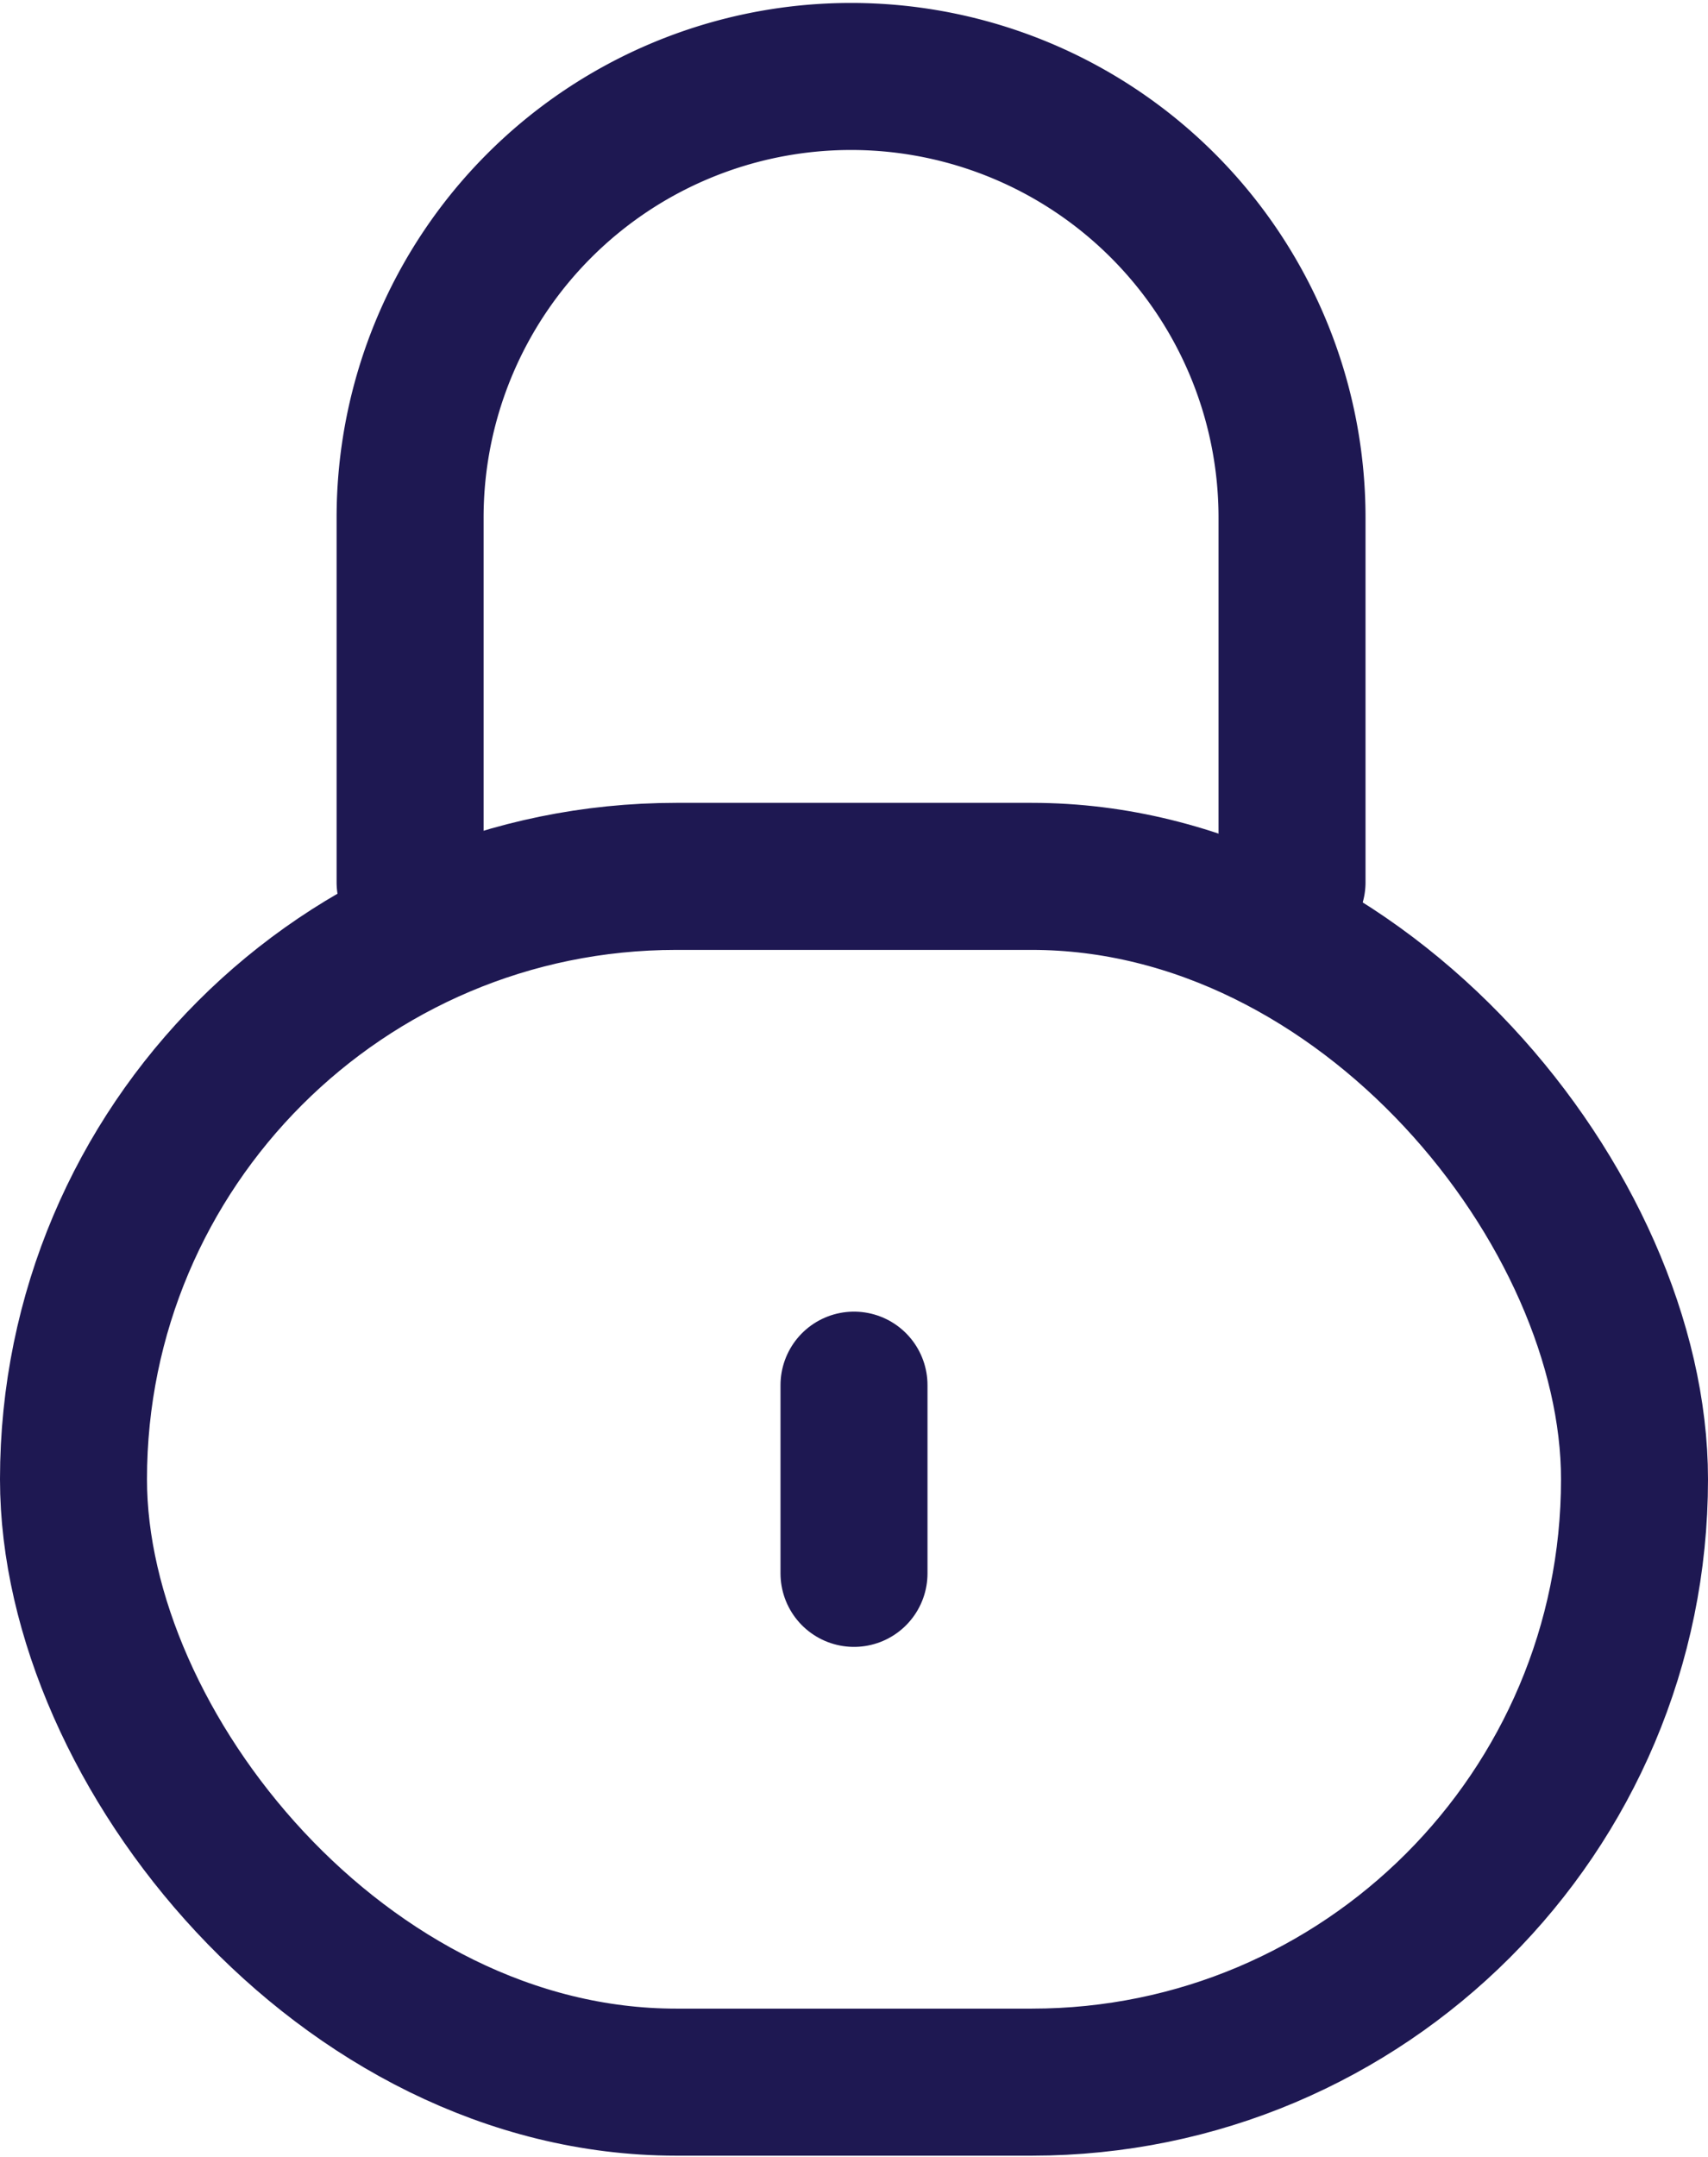
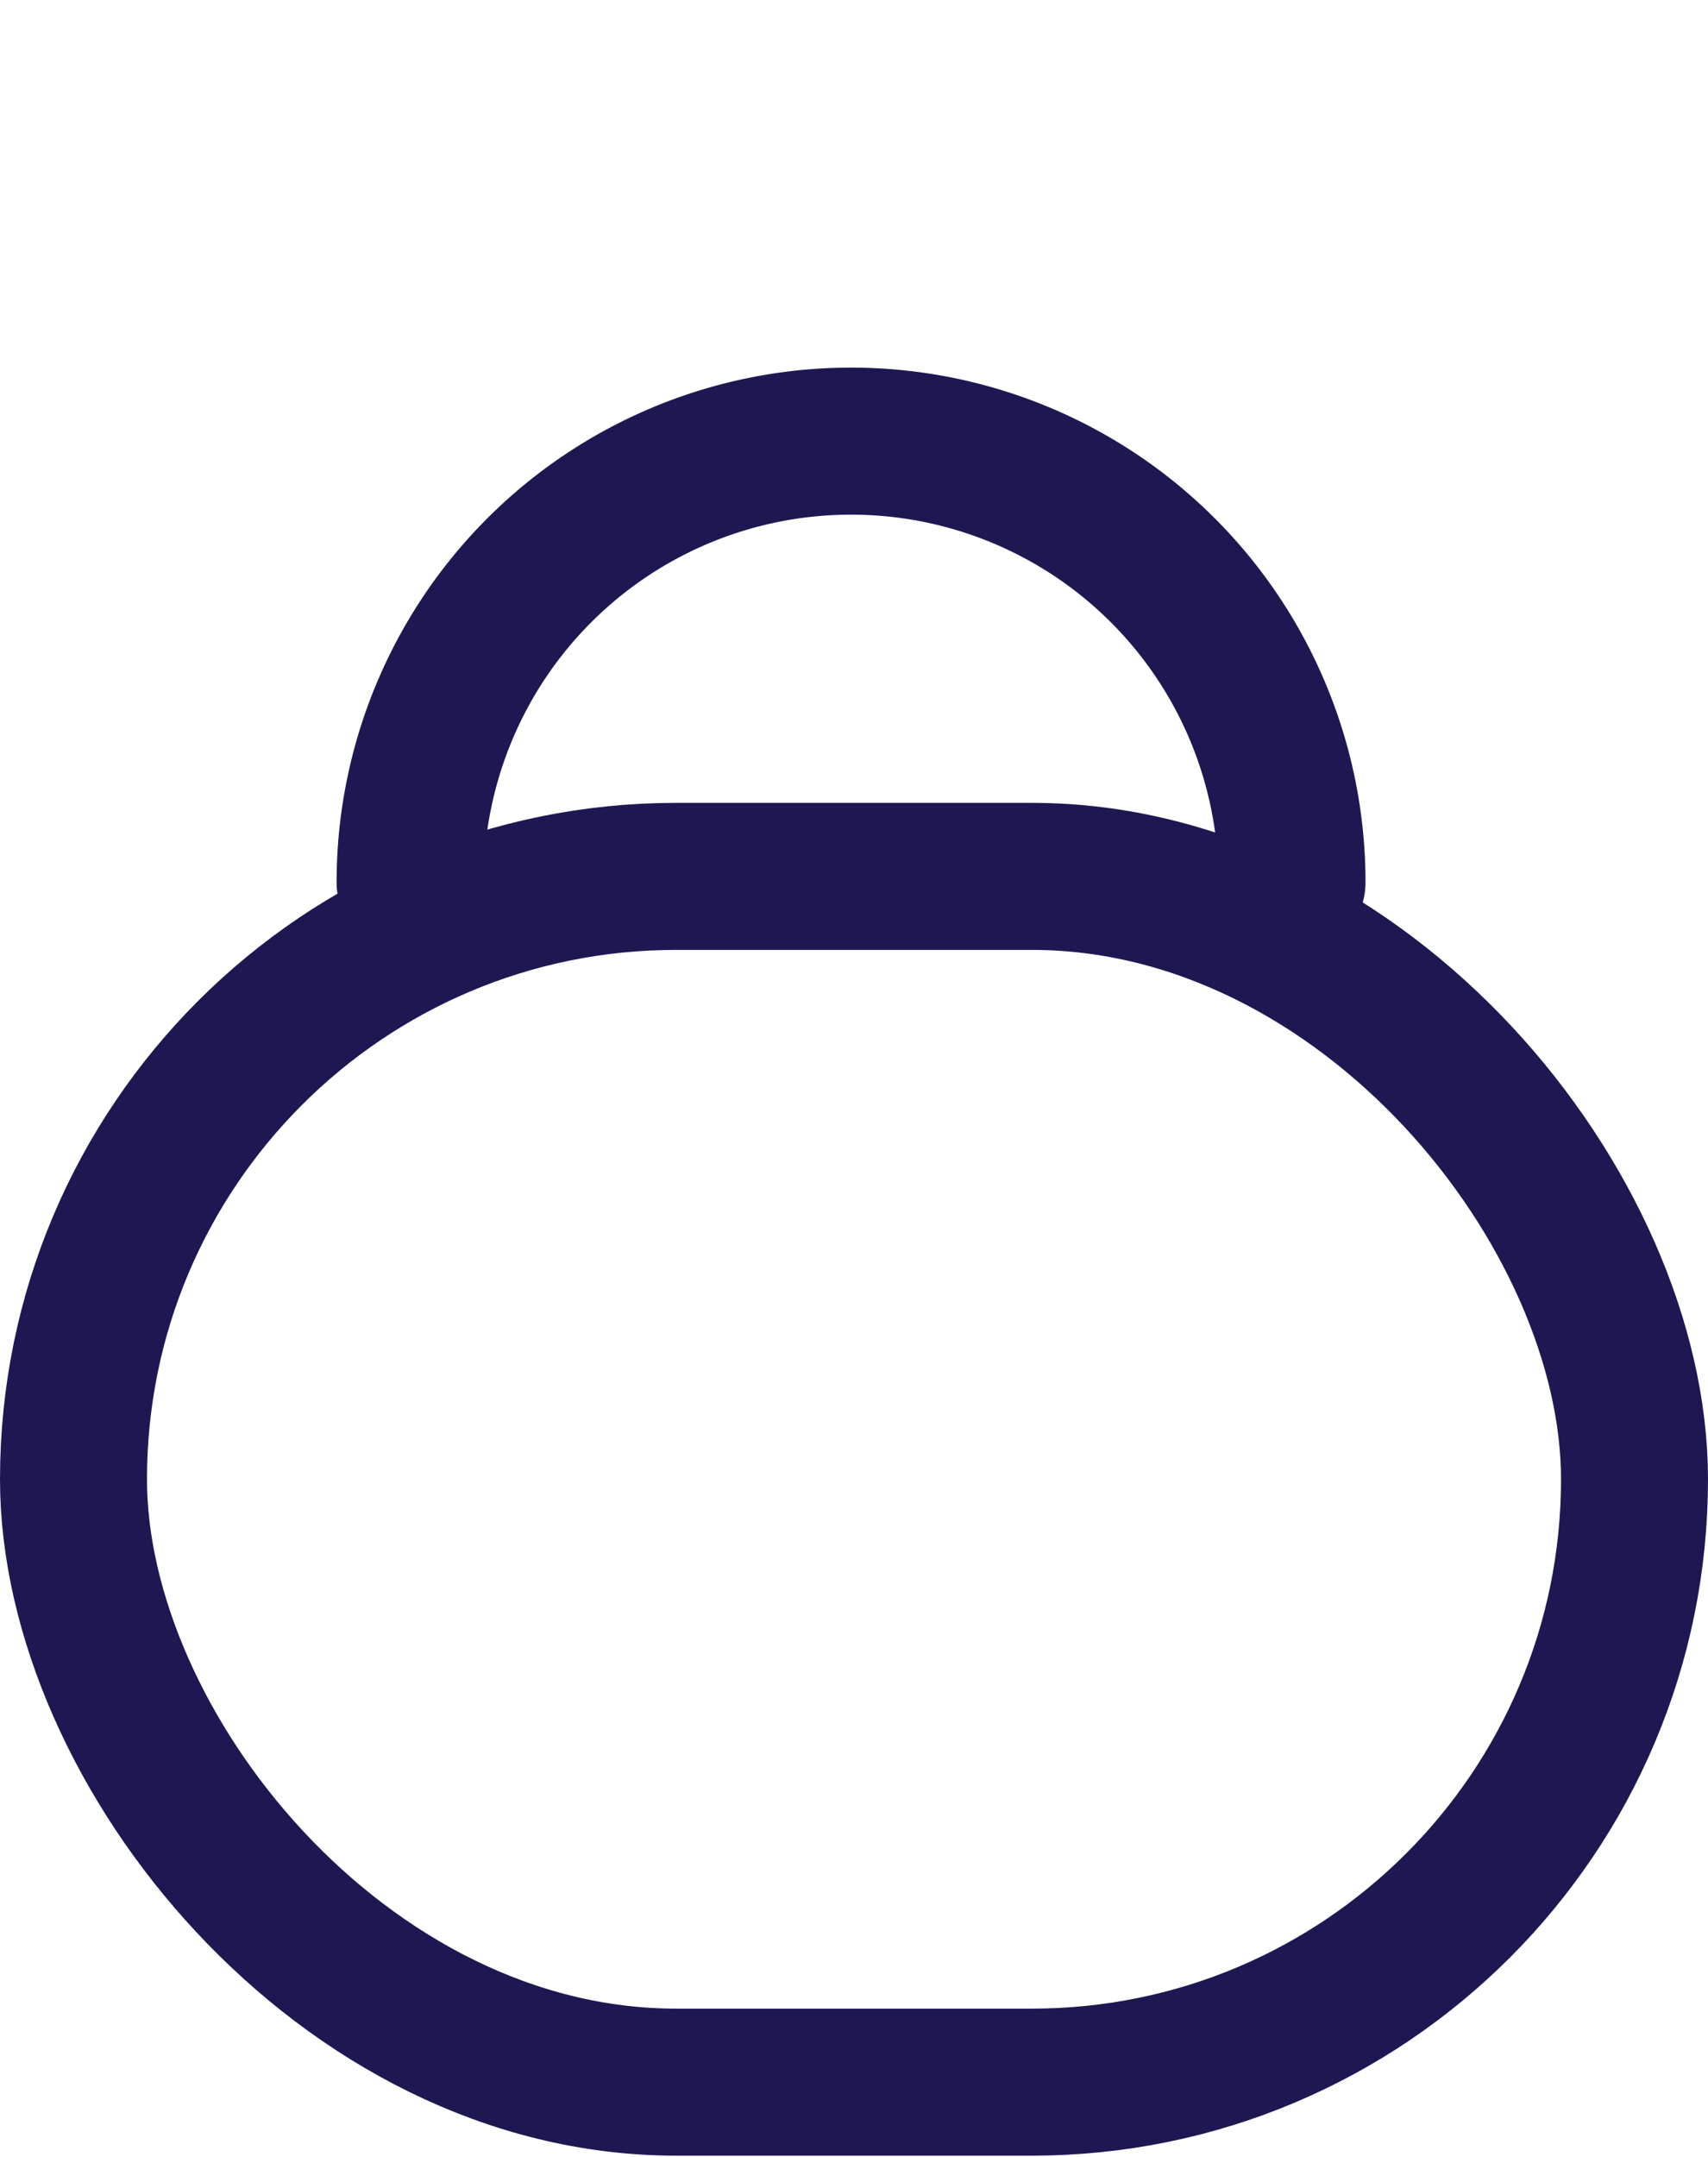
<svg xmlns="http://www.w3.org/2000/svg" viewBox="0 0 11.62 14.67">
  <defs>
    <style>.cls-1{fill:none;stroke:#1e1852;stroke-linecap:round;stroke-linejoin:round;}</style>
  </defs>
  <g id="图层_2" data-name="图层 2">
    <g id="图层_1-2" data-name="图层 1">
      <rect class="cls-1" x="0.5" y="5.96" width="10.62" height="8.2" rx="4.1" />
-       <path class="cls-1" d="M2.79,6V3.52a3,3,0,0,1,6,0V6" />
-       <line class="cls-1" x1="5.81" y1="9.42" x2="5.81" y2="10.7" />
+       <path class="cls-1" d="M2.79,6a3,3,0,0,1,6,0V6" />
    </g>
  </g>
</svg>